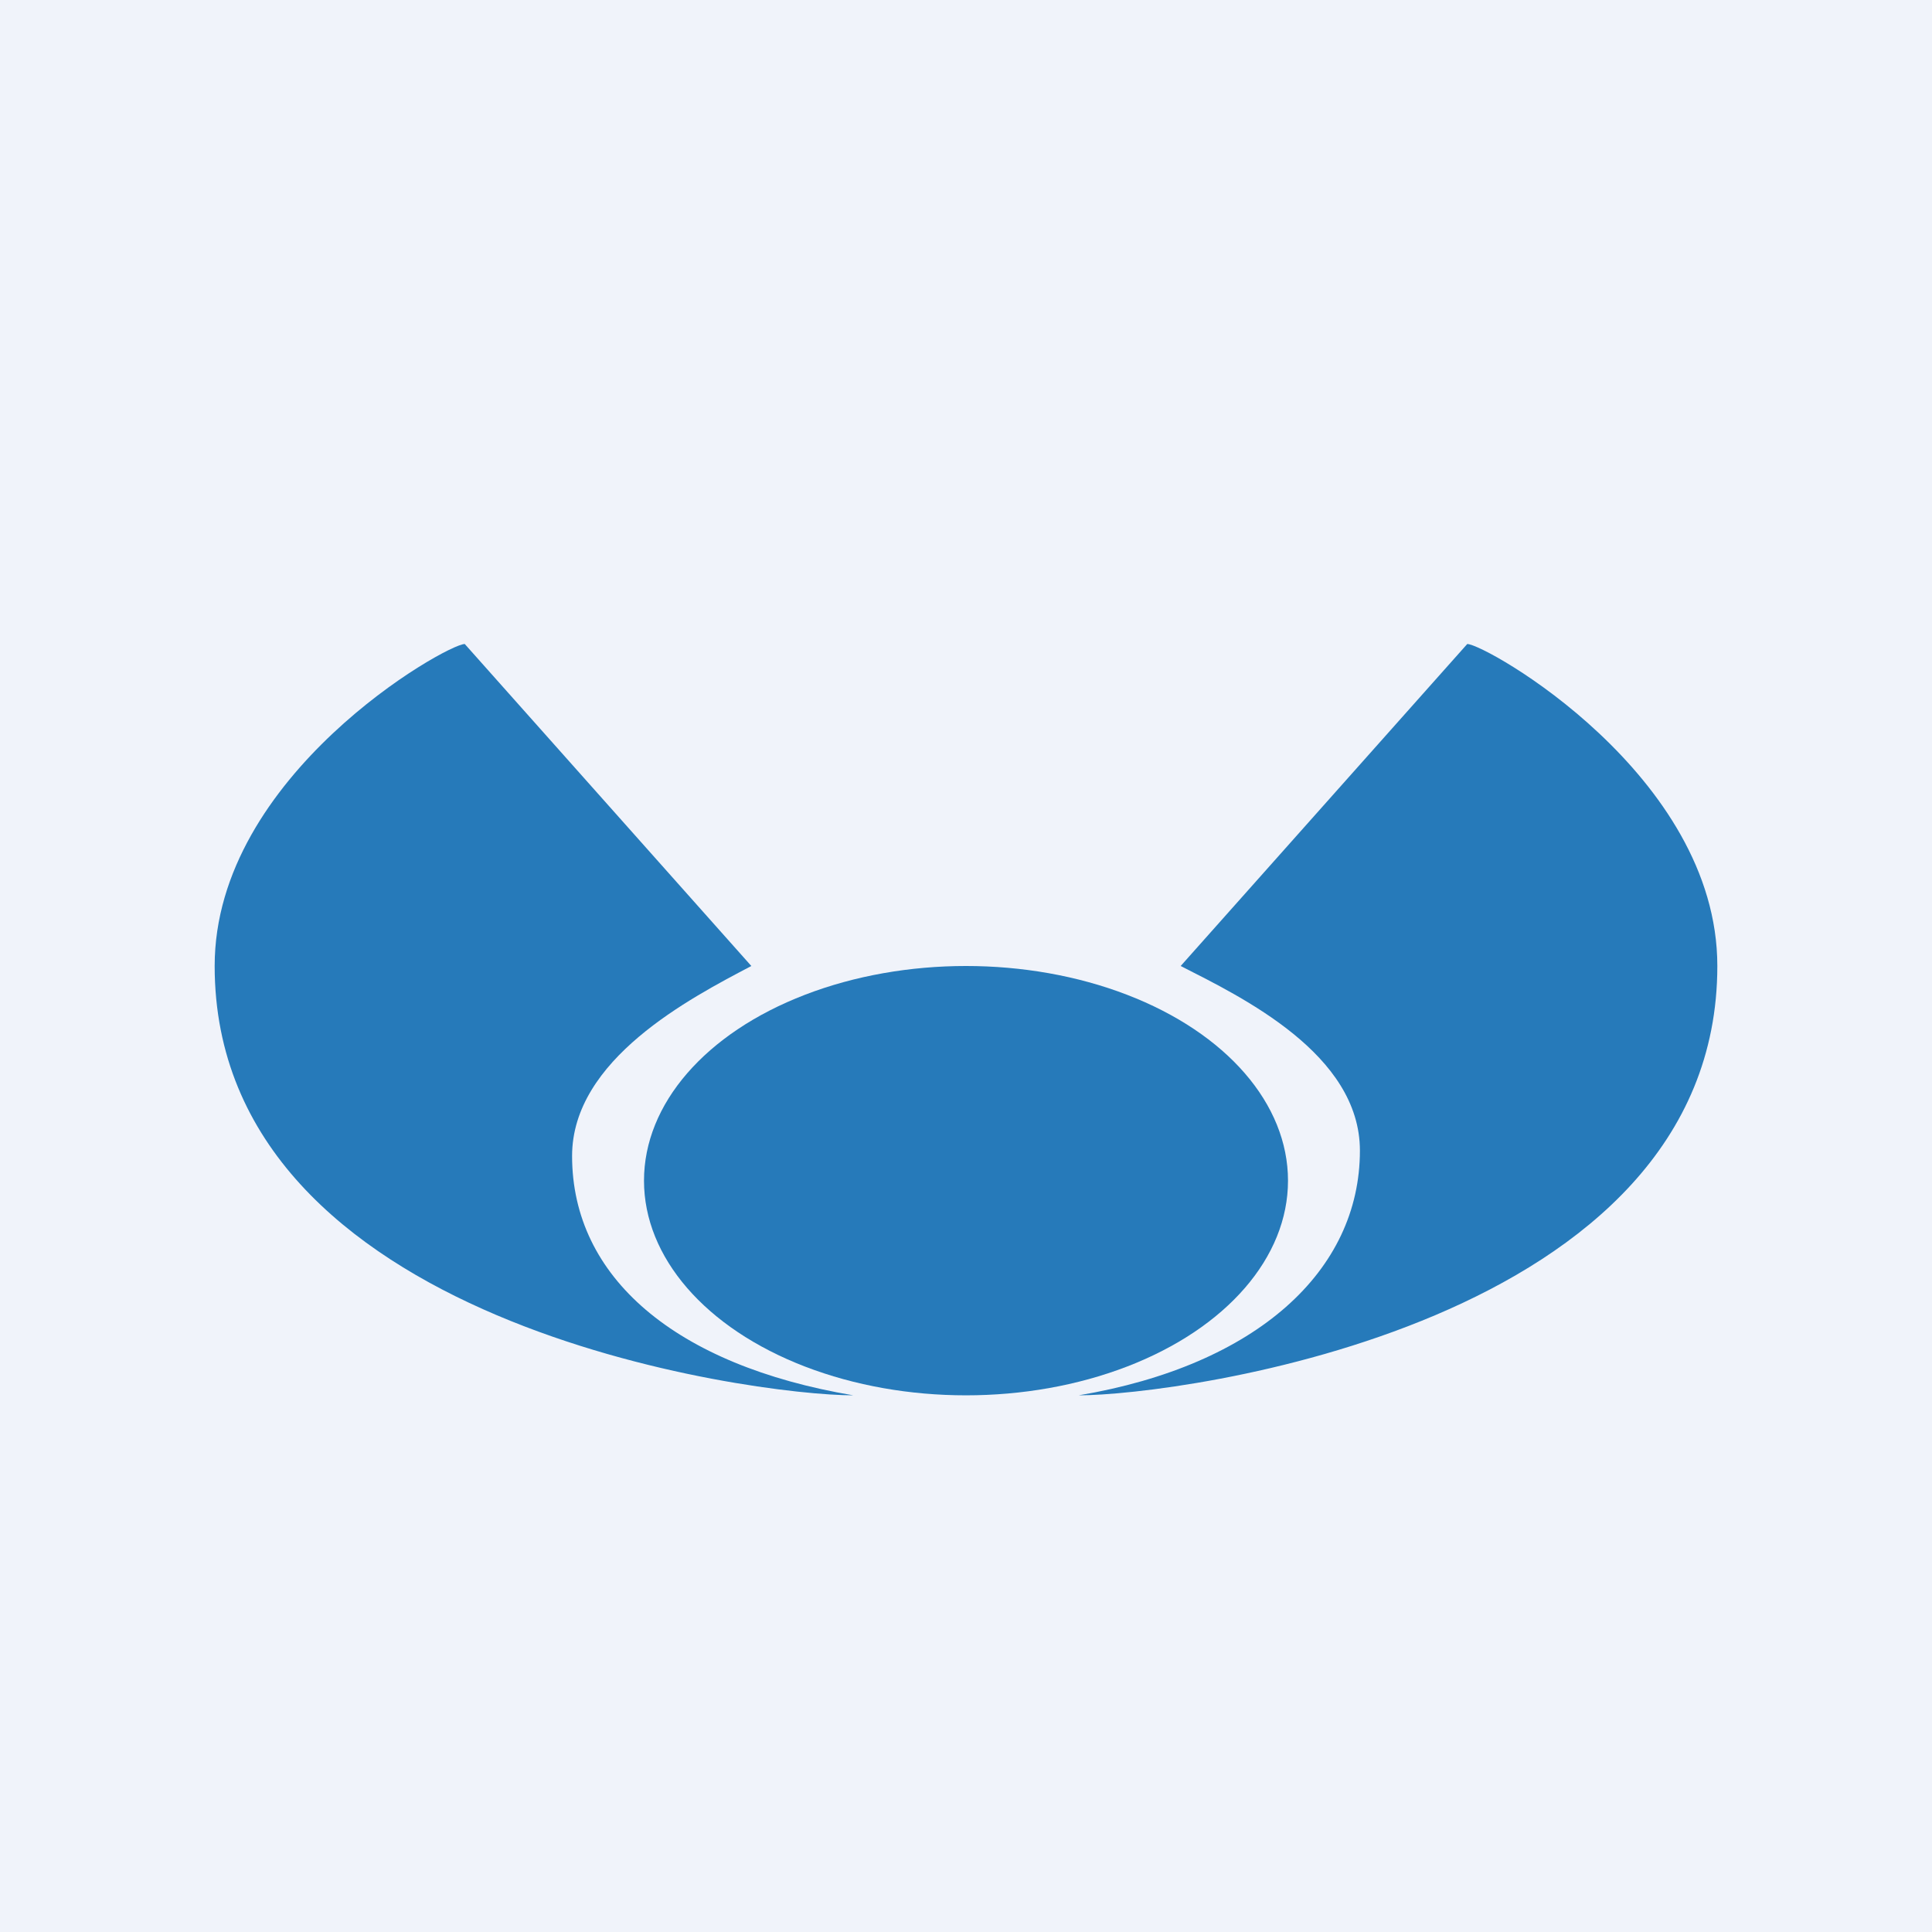
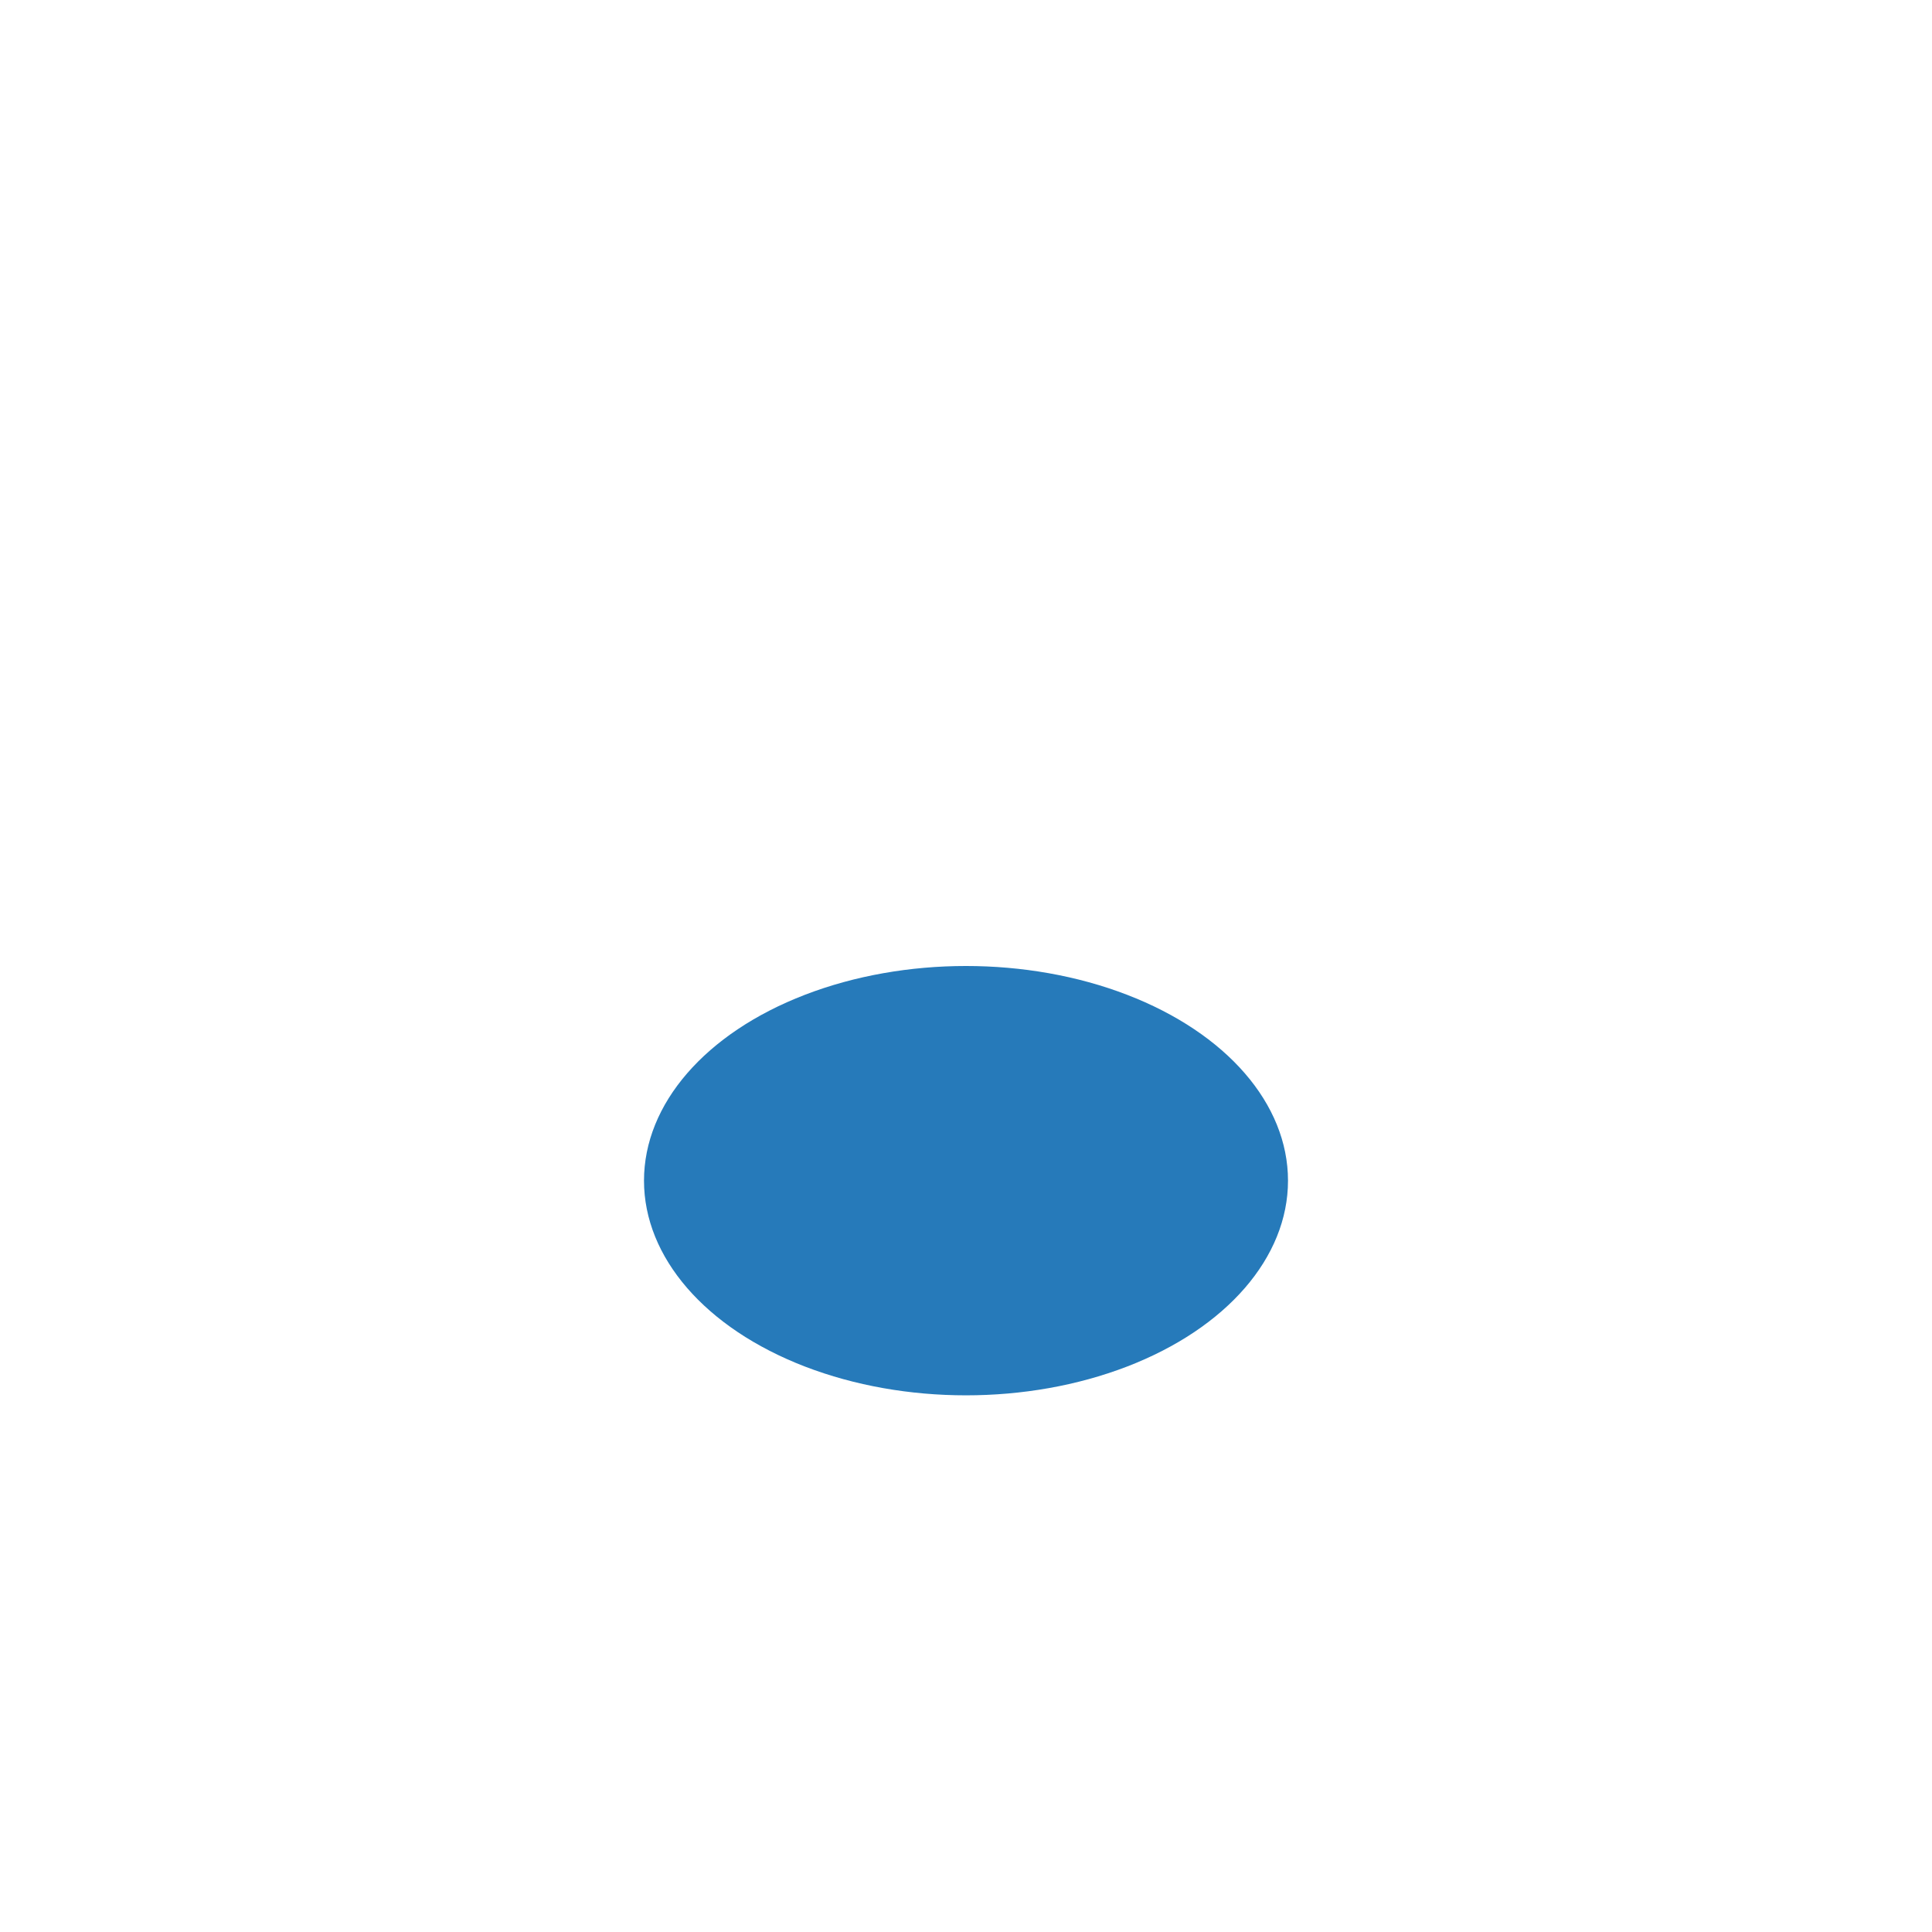
<svg xmlns="http://www.w3.org/2000/svg" width="18" height="18" viewBox="0 0 18 18">
-   <path fill="#F0F3FA" d="M0 0h18v18H0z" />
-   <path d="M7 9 4.33 6C4.16 6 2 7.22 2 9c0 3.34 5.02 4 5.95 4-1.66-.28-2.62-1.1-2.62-2.23C5.33 9.87 6.43 9.3 7 9ZM11 9l2.67-3C13.84 6 16 7.22 16 9c0 3.34-5.02 4-5.95 4 1.66-.28 2.62-1.16 2.62-2.28 0-.9-1.1-1.43-1.67-1.72Z" fill="#267ABA" />
  <ellipse cx="9" cy="11" rx="3" ry="2" fill="#267ABA" />
</svg>